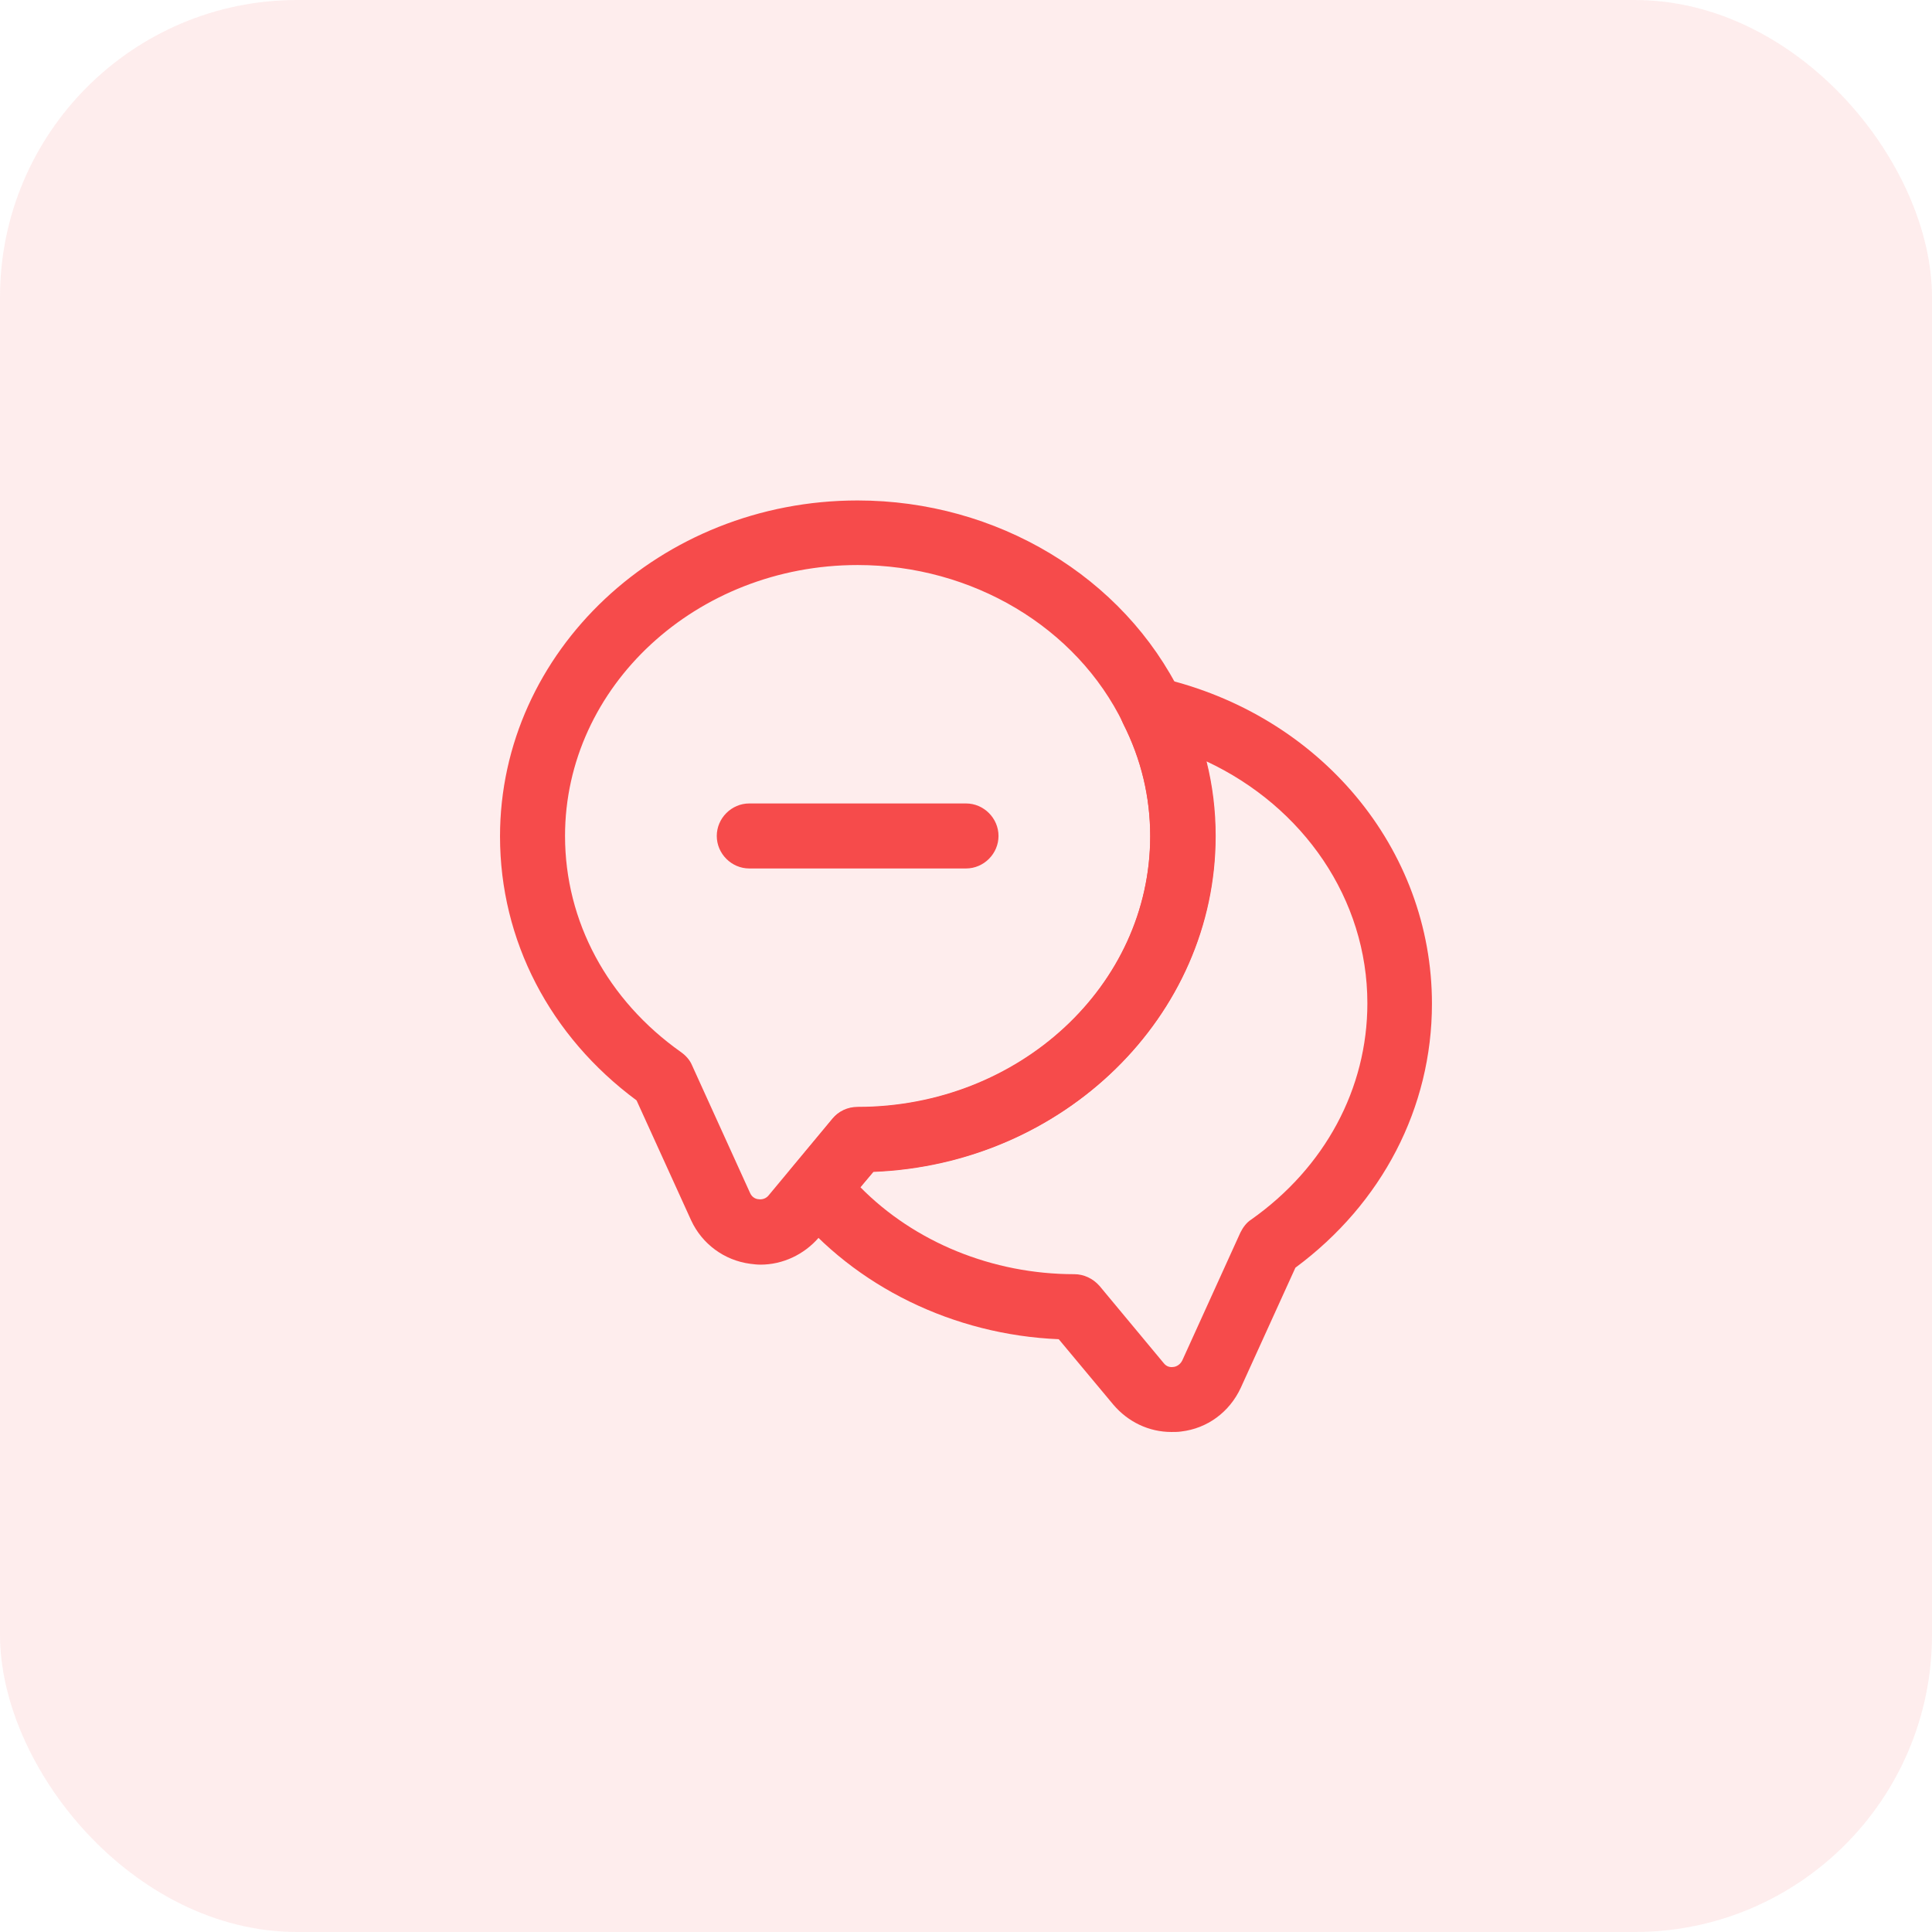
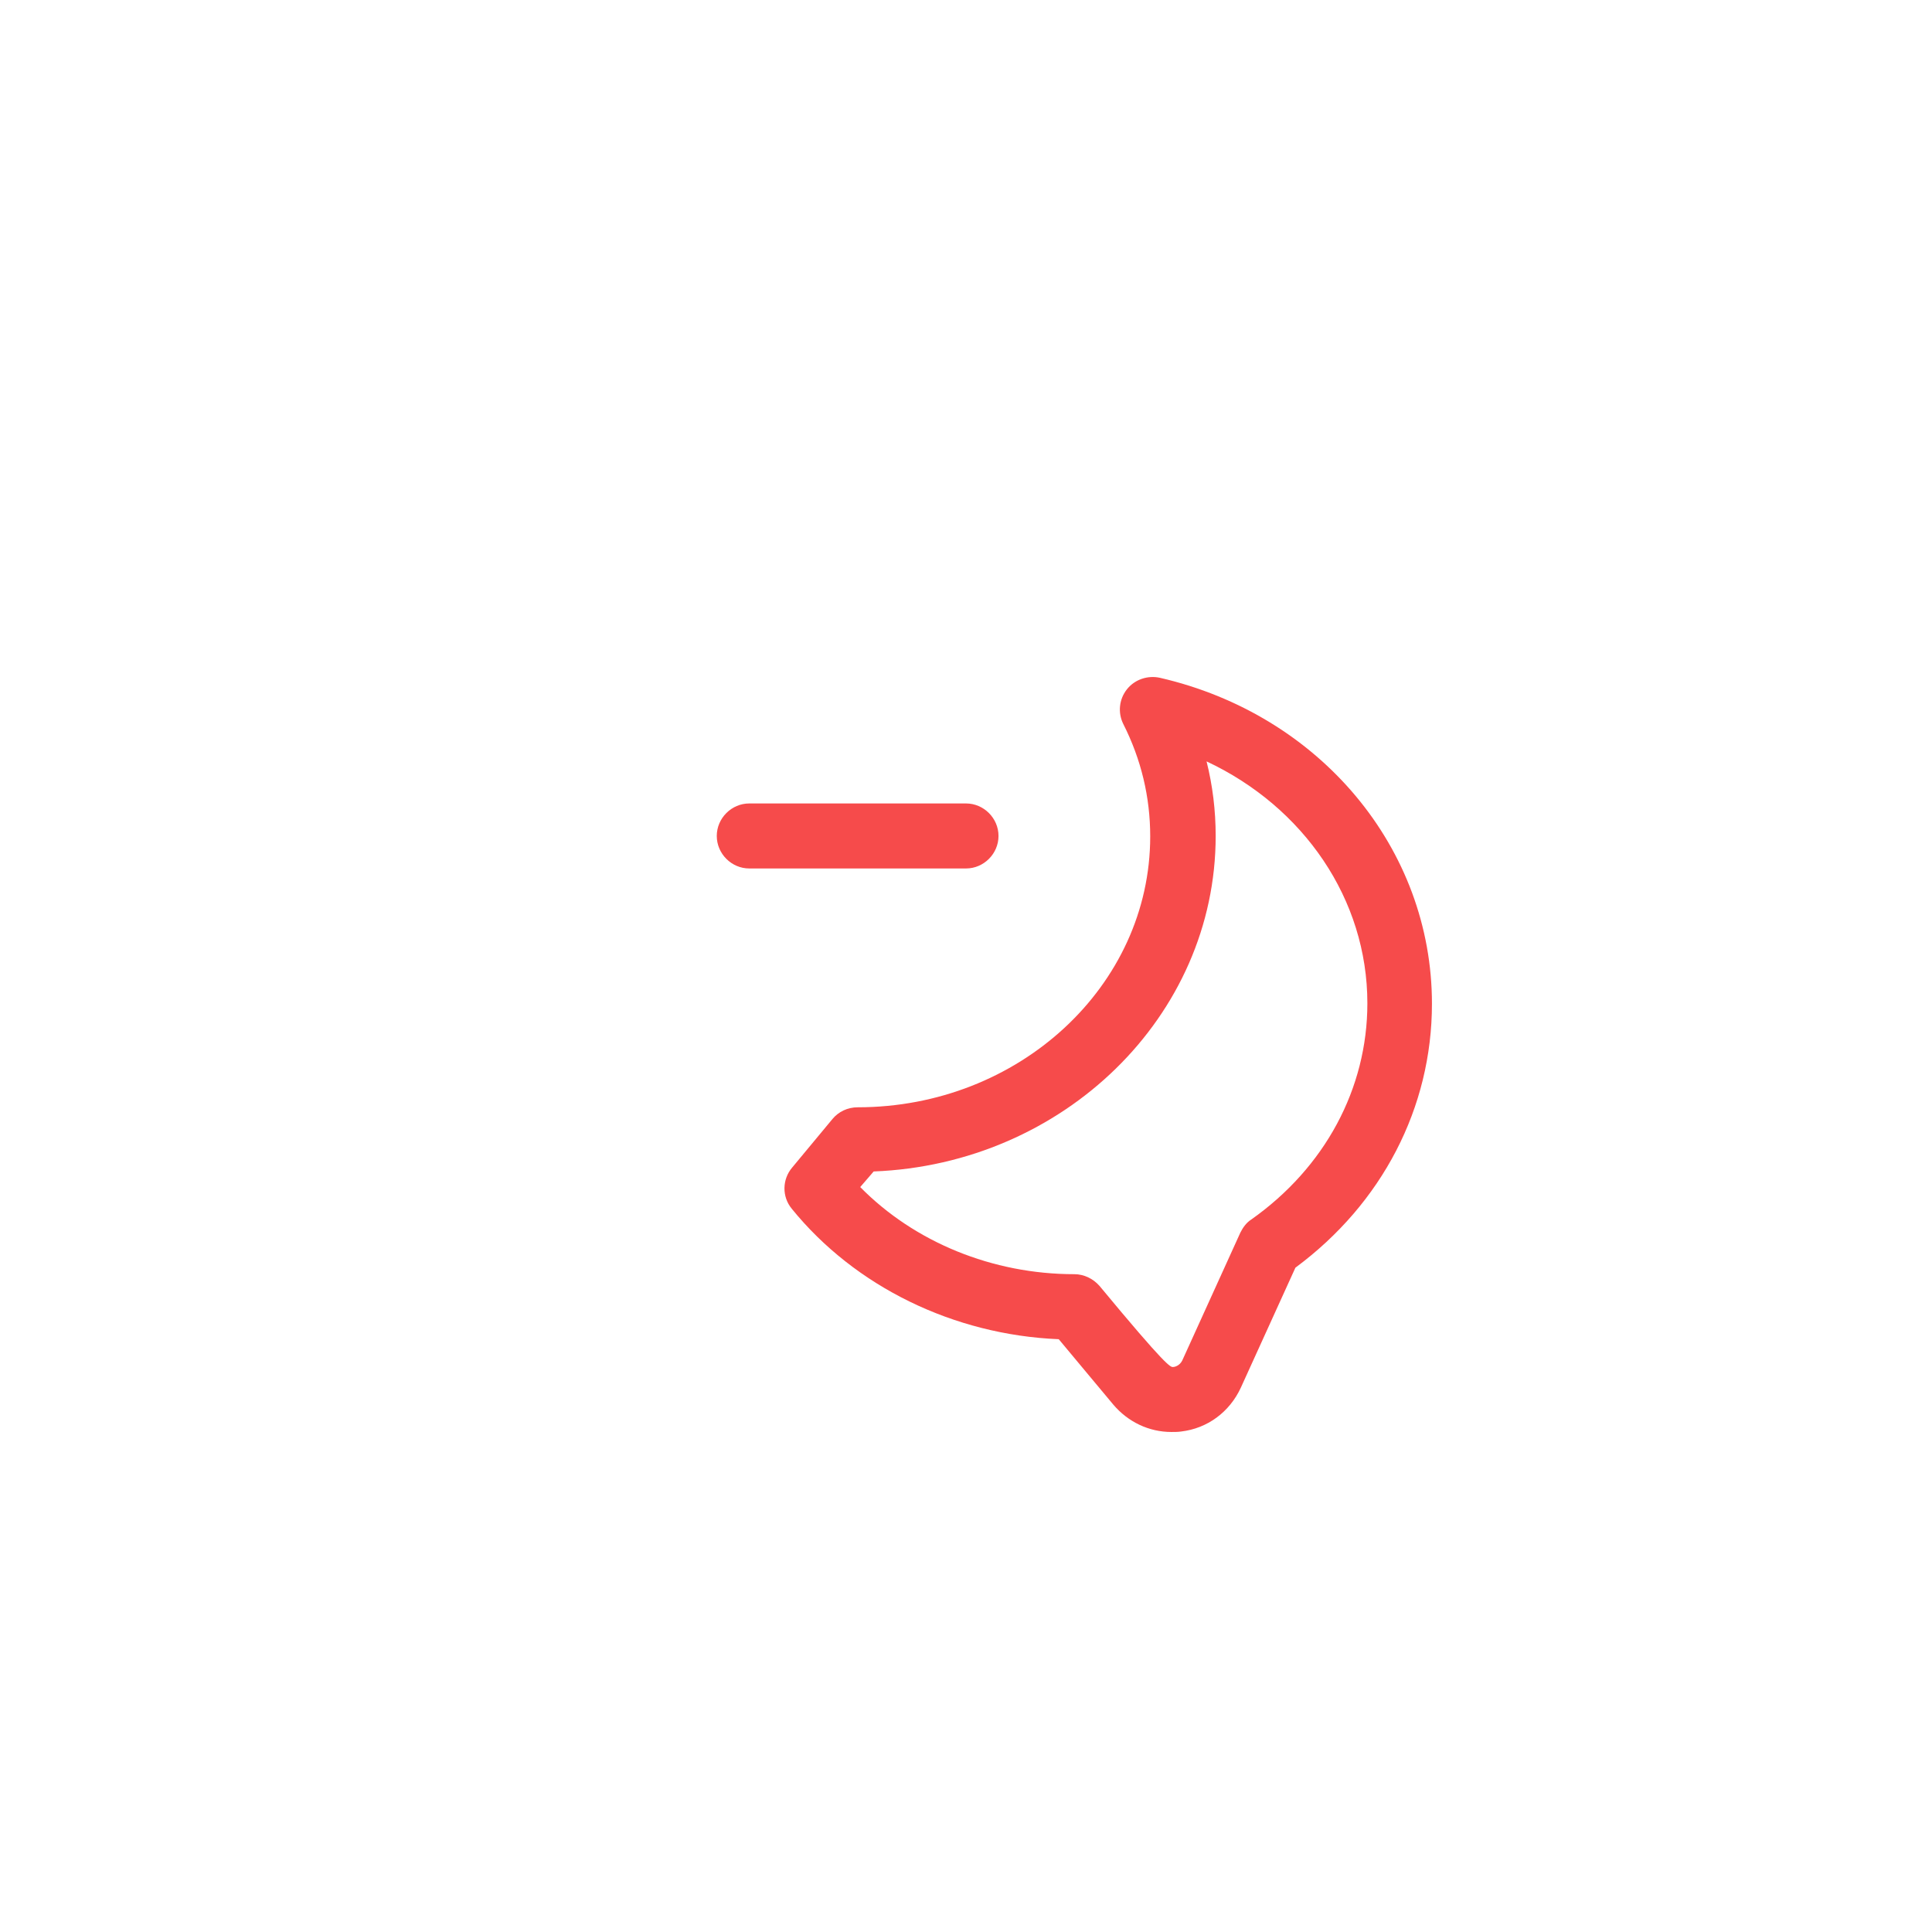
<svg xmlns="http://www.w3.org/2000/svg" width="52" height="52" viewBox="0 0 52 52" fill="none">
-   <rect opacity="0.1" width="52" height="52" rx="8" fill="#F64B4B" />
-   <path d="M20.47 34.038C20.376 34.038 20.283 34.027 20.19 34.015C19.49 33.922 18.895 33.478 18.603 32.848L17.133 29.617C14.8 27.89 13.458 25.312 13.458 22.512C13.458 17.53 17.775 13.47 23.083 13.47C26.828 13.47 30.246 15.523 31.798 18.708C32.393 19.887 32.708 21.17 32.708 22.512C32.708 27.365 28.613 31.343 23.503 31.542L22.033 33.315C21.636 33.77 21.065 34.038 20.47 34.038ZM23.083 15.208C18.743 15.208 15.208 18.475 15.208 22.5C15.208 24.798 16.351 26.922 18.335 28.322C18.463 28.415 18.568 28.532 18.626 28.672L20.19 32.113C20.248 32.242 20.365 32.277 20.423 32.277C20.481 32.288 20.598 32.277 20.68 32.183L22.406 30.107C22.57 29.908 22.815 29.792 23.083 29.792C27.423 29.792 30.958 26.525 30.958 22.5C30.958 21.438 30.713 20.423 30.235 19.478C28.975 16.877 26.163 15.208 23.083 15.208Z" fill="#F64B4B" />
-   <path d="M31.53 38.542C30.923 38.542 30.363 38.273 29.966 37.807L28.496 36.045C25.673 35.928 23.013 34.633 21.31 32.533C21.041 32.207 21.053 31.74 21.321 31.425L22.406 30.118C22.57 29.92 22.815 29.803 23.083 29.803C27.423 29.803 30.958 26.537 30.958 22.512C30.958 21.45 30.713 20.435 30.235 19.49C30.083 19.187 30.118 18.825 30.328 18.557C30.538 18.288 30.888 18.172 31.215 18.242C35.531 19.233 38.541 22.838 38.541 27.015C38.541 29.815 37.2 32.393 34.866 34.12L33.396 37.352C33.093 38.005 32.498 38.448 31.786 38.53C31.705 38.542 31.611 38.542 31.53 38.542ZM23.153 31.95C24.611 33.432 26.711 34.295 28.916 34.295C29.173 34.295 29.418 34.412 29.593 34.61L31.32 36.687C31.401 36.792 31.506 36.803 31.576 36.792C31.623 36.792 31.751 36.757 31.821 36.617L33.385 33.175C33.455 33.035 33.548 32.907 33.676 32.825C35.66 31.425 36.803 29.302 36.803 27.003C36.803 24.203 35.088 21.718 32.475 20.493C32.638 21.147 32.72 21.812 32.72 22.5C32.72 27.353 28.625 31.332 23.515 31.53L23.153 31.95Z" fill="#F64B4B" />
+   <path d="M31.53 38.542C30.923 38.542 30.363 38.273 29.966 37.807L28.496 36.045C25.673 35.928 23.013 34.633 21.31 32.533C21.041 32.207 21.053 31.74 21.321 31.425L22.406 30.118C22.57 29.92 22.815 29.803 23.083 29.803C27.423 29.803 30.958 26.537 30.958 22.512C30.958 21.45 30.713 20.435 30.235 19.49C30.083 19.187 30.118 18.825 30.328 18.557C30.538 18.288 30.888 18.172 31.215 18.242C35.531 19.233 38.541 22.838 38.541 27.015C38.541 29.815 37.2 32.393 34.866 34.12L33.396 37.352C33.093 38.005 32.498 38.448 31.786 38.53C31.705 38.542 31.611 38.542 31.53 38.542ZM23.153 31.95C24.611 33.432 26.711 34.295 28.916 34.295C29.173 34.295 29.418 34.412 29.593 34.61C31.401 36.792 31.506 36.803 31.576 36.792C31.623 36.792 31.751 36.757 31.821 36.617L33.385 33.175C33.455 33.035 33.548 32.907 33.676 32.825C35.66 31.425 36.803 29.302 36.803 27.003C36.803 24.203 35.088 21.718 32.475 20.493C32.638 21.147 32.72 21.812 32.72 22.5C32.72 27.353 28.625 31.332 23.515 31.53L23.153 31.95Z" fill="#F64B4B" />
  <path d="M26 23.375H20.167C19.689 23.375 19.292 22.978 19.292 22.5C19.292 22.022 19.689 21.625 20.167 21.625H26C26.479 21.625 26.875 22.022 26.875 22.5C26.875 22.978 26.479 23.375 26 23.375Z" fill="#F64B4B" />
</svg>